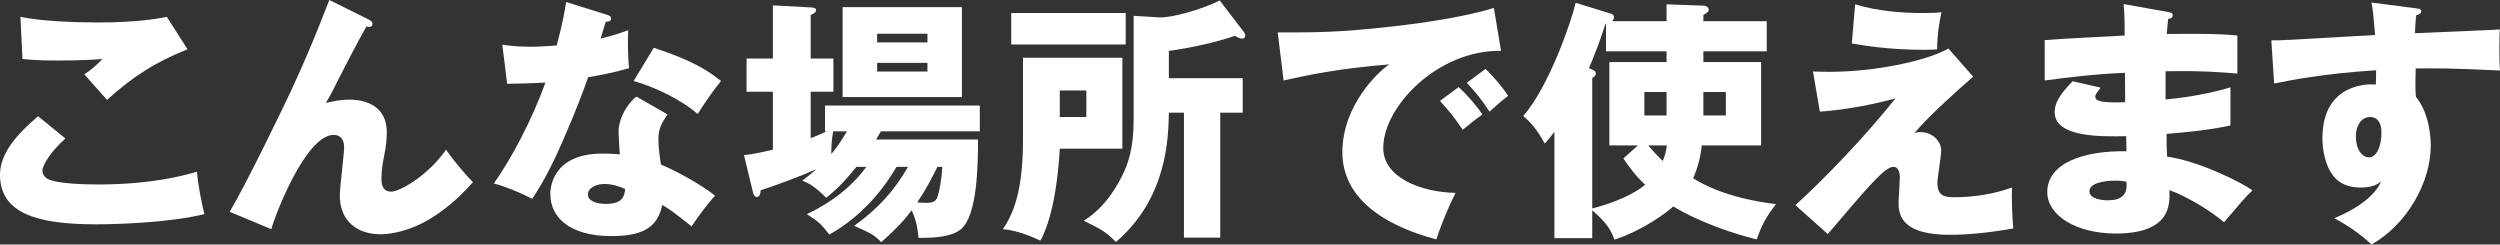
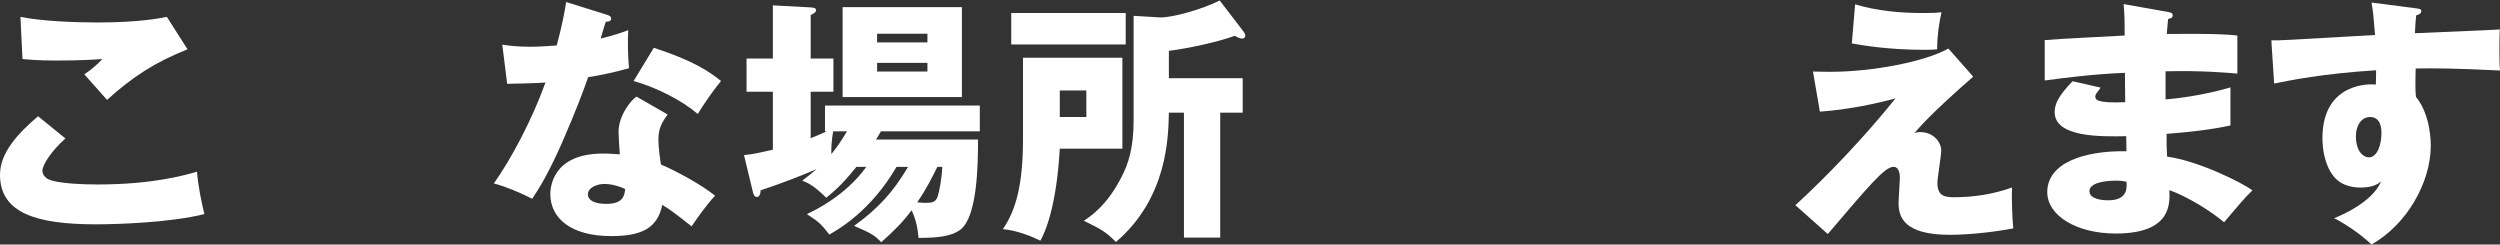
<svg xmlns="http://www.w3.org/2000/svg" id="_レイヤー_2" data-name="レイヤー 2" viewBox="0 0 489.25 47.85">
  <rect x="0" y="0" width="489.25" height="47.85" fill="#333333" stroke="none" />
  <defs>
    <style>
      .cls-1 {
        fill: #fff;
      }
    </style>
  </defs>
  <g id="design">
    <g>
      <path class="cls-1" d="M12.8,27.1c-2.7,2.4-4.5,5.15-4.5,6.3,0,.85.65,1.4,1,1.6,1.85,1,7.6,1.1,9.95,1.1,10.55,0,16.9-1.8,19.3-2.5.2,2.7.95,6.3,1.45,8.3-6.85,1.7-17.3,2-21.2,2-11.45,0-18.8-2.1-18.8-9.7,0-4.3,3.5-8.1,7.45-11.45l5.35,4.35ZM36.7,9.65c-6.2,2.45-10.75,5.35-15.75,9.9-.1-.1-.55-.6-4.45-5,1.35-.9,2.45-1.85,3.55-3-1.25.1-4.35.3-8.9.3-3.95,0-5.55-.2-6.75-.3l-.4-8.25c4.05.85,10.8,1.1,15.1,1.1,7.9,0,12.1-.8,13.55-1.1l4.05,6.35Z" />
-       <path class="cls-1" d="M72.1,3.8c.45.2.8.45.8.9,0,.65-.75.6-1.2.5-1.85,3.25-4.2,7.8-6.85,13.05-.5.95-.7,1.25-1.1,1.9,1.1-.25,2.7-.65,4.65-.65,3.1,0,7.3,1.2,7.3,6.4,0,1.35-.2,3-.45,4.2-.4,2.1-.6,3.25-.6,4.9,0,1.3.35,2.5,1.9,2.5,1.75,0,7.2-3.15,10.75-8.2,1.5,2.2,3.95,5.05,5.25,6.35-1.4,1.55-4.25,4.7-8.5,7.25-3.95,2.35-7.65,2.95-9.55,2.95-4.65,0-8-2.65-8-7.6,0-1.5.85-8.1.85-9.45,0-1.8-1-2.4-2.05-2.4-5.4,0-11.4,15.45-12.2,18.45l-8.15-3.4c3.2-5.35,10.45-20.35,12-23.65,3.15-6.8,5.15-11.75,7.5-17.8l7.65,3.8Z" />
      <path class="cls-1" d="M98.3,8.75c1.5.2,2.9.4,5.55.4,1.45,0,2.95-.1,5.1-.25,1.15-4.3,1.5-6.4,1.85-8.5l7.85,2.45c.7.2.95.4.95.8,0,.6-.8.6-1.05.6-.15.35-.8,2.65-1,3.3,2.45-.6,3.95-1.1,5.4-1.65-.15,2.05-.05,5.45.15,7.45-3.55,1-6.35,1.5-8,1.75-.7,2.05-2.4,6.65-5.1,12.8-2.65,6-4.5,9-5.85,11-2.35-1.2-5.05-2.35-7.5-3,3.45-4.9,7.4-12.3,10.1-19.75-1.15.1-5.95.25-7.5.25l-.95-7.65ZM130.65,22.4c-1.2,1.7-1.8,2.8-1.8,4.9,0,1.65.35,4,.5,4.9,3,1.25,8,4,10.6,6.1-1.7,1.75-3.95,5-4.6,6-3.8-3-4.25-3.3-5.75-4.2-.95,4.7-4.25,6.1-10,6.1-7.95,0-11.9-3.55-11.9-8.25,0-.95.2-7.9,10.3-7.9,1.4,0,2.4.1,3.3.15-.05-.35-.25-3.95-.25-4.35,0-3.25,2.4-6.2,3.5-6.95l6.1,3.5ZM118.25,36c-1.4,0-3.2.7-3.2,2.05,0,1.2,1.45,1.85,3.55,1.85,3.4,0,3.6-1.65,3.75-2.9-1.2-.6-2.75-1-4.1-1ZM127.95,9.35c7.95,2.6,10.9,4.7,13.15,6.5-1.7,2.05-3.7,5.05-4.55,6.45-2.95-2.55-7.95-5.15-12.55-6.45l3.95-6.5Z" />
      <path class="cls-1" d="M167.6,32.65c-2.85,3.6-4.8,5.15-5.9,6.05-2.35-2.3-3.35-2.8-4.7-3.35.9-.7,1.65-1.25,2.8-2.25-3.1,1.35-6.9,2.8-10.95,4.15,0,.6-.2,1.3-.75,1.3-.5,0-.7-.65-.8-1.15l-1.7-7.05c1.95-.2,2.45-.35,5.65-1.05v-11.35h-5.15v-6.5h5.15V1.05l7.4.4c.6.05,1.05.1,1.05.55,0,.35-.3.6-1.05.95v8.5h4.45v6.5h-4.45v9.1c1.2-.5,1.95-.8,3.15-1.35h-.35v-5.05h30.3v5.05h-19.35l-.95,1.6h19.95c0,5.05-.15,15.05-3.4,17.6-1.9,1.5-5.1,1.65-8.25,1.65-.1-1.15-.3-3.25-1.35-5.4-1.7,2.3-3.45,4.05-5.95,6.25-1.3-1.4-2.1-1.8-5.3-3.2,4.65-3.35,7.7-6.65,10.55-11.55h-2.25c-5,8.6-11.3,12.2-13.15,13.25-1.6-2.05-2-2.45-4.4-4,1.7-.8,7.55-3.6,11.65-9.25h-1.95ZM163.05,25.7c-.3,1.7-.4,3.35-.35,4.45,1.1-1.35,1.9-2.5,3.05-4.45h-2.7ZM188.25,19h-23.35V1.4h23.35v17.6ZM181.5,8.3v-1.7h-9.85v1.7h9.85ZM171.65,12.3v1.7h9.85v-1.7h-9.85ZM183.45,32.65c-1.1,2.15-1.95,4-3.95,6.95.6.05,1.15.1,1.75.1,1,0,1.9-.1,2.25-1.25.3-.95.8-3.3.9-5.8h-.95Z" />
      <path class="cls-1" d="M219.65,11.3v17.8h-12.25c-.55,9.6-2.25,15.25-3.8,18-1.6-.8-4.65-2.05-7.35-2.25,2.5-3.55,3.95-8.65,3.95-17.5V11.3h19.45ZM220.3,2.55v6.15h-22.4V2.55h22.4ZM207.4,17.7v5.2h5.2v-5.2h-5.2ZM238.8,46.5h-7.1v-24.45h-2.95c-.1,4.85-.3,16.7-10.35,25.3-2.1-2.05-2.75-2.4-6.3-4.15,1.15-.75,4.55-2.9,7.45-8.7,1.2-2.35,2.3-5.4,2.3-11V3.1l5.05.3c2.25.15,8.3-1.55,11.8-3.3l4.6,6c.2.25.4.55.4.85s-.15.6-.6.6-.95-.25-1.45-.55c-3.2,1.2-9.25,2.5-12.9,2.95v5.35h14.45v6.75h-4.4v24.45Z" />
-       <path class="cls-1" d="M293.75,9.95c-12.35-.2-23.05,10.9-23.05,19,0,5.8,7.35,8.65,14.15,8.8-1.1,2.1-2.9,6.35-3.75,9.1-4.05-1.1-18.4-5.1-18.4-17.05,0-9.25,7.15-15.9,9.2-17.2-9.8.8-15.85,2.05-20.7,3.15l-1.15-9.4c7.65,0,12,0,22.25-1.15,7.25-.8,15.35-2.15,20.05-3.65l1.4,8.4ZM285.45,17.05c1.5,1.3,3.65,3.8,4.65,5.35-1.4,1-2.1,1.55-3.85,3-1.9-2.75-2.4-3.4-4.45-5.65l3.65-2.7ZM290.7,13.5c1.4,1.25,3.45,3.7,4.45,5.25-1.25.95-2.1,1.7-3.65,3.1-1.85-2.75-2.4-3.4-4.45-5.65l3.65-2.7Z" />
-       <path class="cls-1" d="M311.6,46.6h-7.4v-20.8c-.8,1.05-1.3,1.65-1.9,2.3-1.5-2.75-2.55-3.95-4.2-5.4,5.1-5.85,9.45-18.6,10.25-22.15l6.85,2.1c.35.1.65.3.65.75,0,.35-.2.55-.35.75h10.65V.85l7.15.25c.7,0,1.1.4,1.1.8,0,.45-.6.8-1.05,1v1.25h12.4v5.9h-12.4v2.1h11.3v16.3h-11.6c-.2,1.8-.65,4.05-1.7,6.45,1.75,1.05,6.45,3.85,16.2,5.05-1.65,2.15-2.75,3.9-3.75,6.9-4.2-1-11.05-3.25-16.35-6.45-1.05,1-5.7,4.6-11.5,6.5-.65-1.75-1.4-3.2-4.35-5.75v5.45ZM311.6,40.8c6.9-1.8,9.7-4.1,10.35-4.65-1.9-1.8-3.1-3.4-4.25-5.15l2.85-2.55h-5.6V12.15h11.2v-2.1h-11.85v-5.45l-.1.05c-1.15,3.65-2.5,6.95-3.25,8.7.85.3,1.35.5,1.35,1.05,0,.35-.2.5-.7.9v25.5ZM326.15,22.6v-4.6h-4.35v4.6h4.35ZM322.55,28.45c.6.7,1.3,1.55,2.85,3.05.45-1.1.65-1.8.8-3.05h-3.65ZM333.35,18v4.6h4.4v-4.6h-4.4Z" />
      <path class="cls-1" d="M386.15,15c-8.5,7.45-10.5,9.9-11.5,11.05.45-.15.6-.2,1.15-.2,2.6,0,4.1,2,4.1,3.6,0,1-.75,5.4-.75,6.3,0,2.5,1.25,2.85,3.25,2.85,3.85,0,7.7-.6,11.35-1.9-.1,1.9.05,6.1.25,8-4.6.85-9.1,1.25-12.45,1.25-8.95,0-10-3.5-10-6.2,0-.8.25-4.2.25-4.9,0-.4,0-2.2-1.25-2.2-1.7,0-4.75,3.65-12.85,13.15l-6.35-5.65c1.9-1.7,10.9-10.05,19.6-20.9-3.45.95-9.05,2.2-14.8,2.6l-1.35-7.85c1.65.05,2.45.05,3.5.05,8.2,0,18.5-2,23-4.55l4.85,5.5ZM363.05.85c4.3,1.3,8.85,1.7,13.35,1.7,1.8,0,2.7-.05,3.55-.15-.45,1.95-.85,4.6-.85,7.25-.6.05-1.3.1-2.3.1-7.5,0-12.35-.9-14.4-1.25l.65-7.65Z" />
      <path class="cls-1" d="M424.3,2.35c.45.1.9.15.9.65,0,.55-.55.65-.9.7-.2,1.95-.2,2.4-.25,2.95,2.3,0,10.05-.15,13.8.3v7.45c-2.4-.2-6.75-.6-14.05-.45v5.5c1.4-.1,7-.65,12.7-2.35v7.45c-4.1.9-8.3,1.3-12.5,1.65,0,2.15,0,2.35.1,4.45,6.25.85,14.85,5.2,16.7,6.6-1.6,1.55-2.5,2.65-5.55,6.25-2.45-2.1-7-4.95-10.7-6.3.1,2.6.45,8.5-10.5,8.5-7.75,0-13.4-3.55-13.4-8.1,0-5.7,7.15-8.15,15.5-8q0-1.15-.05-2.95c-4.95.1-14,.25-14-4.7,0-1.75.9-3.35,3.5-6.05l5.5,1.25c-.9,1.2-1.05,1.35-1.05,1.7,0,.55,0,1.4,5.85,1.15,0-.9-.05-4.95-.05-5.75-6.15.25-11.55.95-15.7,1.5v-7.9c2.45-.25,13.4-.75,15.65-.9,0-1.9,0-3.85-.2-6.15l8.7,1.55ZM413.95,35.35c-.25,0-5.05,0-5.05,2.05,0,1.65,2.75,1.8,3.6,1.8,2.45,0,3.95-.9,3.65-3.65-.5-.1-1.2-.2-2.2-.2Z" />
      <path class="cls-1" d="M472.6,1.6c.8.1,1.25.15,1.25.55,0,.55-.6.75-1,.85-.1.9-.15,1.5-.25,3.5,14.1-.6,15.65-.65,16.6-.75-.05,1.05-.15,6,.05,8.05-9.05-.45-12.85-.45-16.5-.4-.1,3.6-.05,4.5.05,5.55,2.9,3.55,2.9,8.9,2.9,9.6,0,7.1-4.65,15.4-11.6,19.3-2.15-2.05-4.9-3.9-7.3-5.15,1.5-.6,7.4-3.1,9.2-7.2-.5.4-1.5,1.2-3.95,1.2-.8,0-3.65,0-5.4-2.25-1.8-2.3-2.15-5.55-2.15-7.4,0-11,9.4-10.65,10.45-10.5.05-1.6.05-2.05.05-2.8-10.45.65-17,2-19.95,2.6l-.55-8.45c1.15.05,3.05-.05,20.3-1.05-.35-4.2-.35-4.35-.7-6.35l8.5,1.1ZM461.05,26.6c0,3.3,1.65,4.2,2.55,4.2,1.55,0,2.45-2.3,2.45-4.8,0-1.15-.25-3.1-2.25-3.1-1.65,0-2.75,1.65-2.75,3.7Z" />
    </g>
  </g>
</svg>